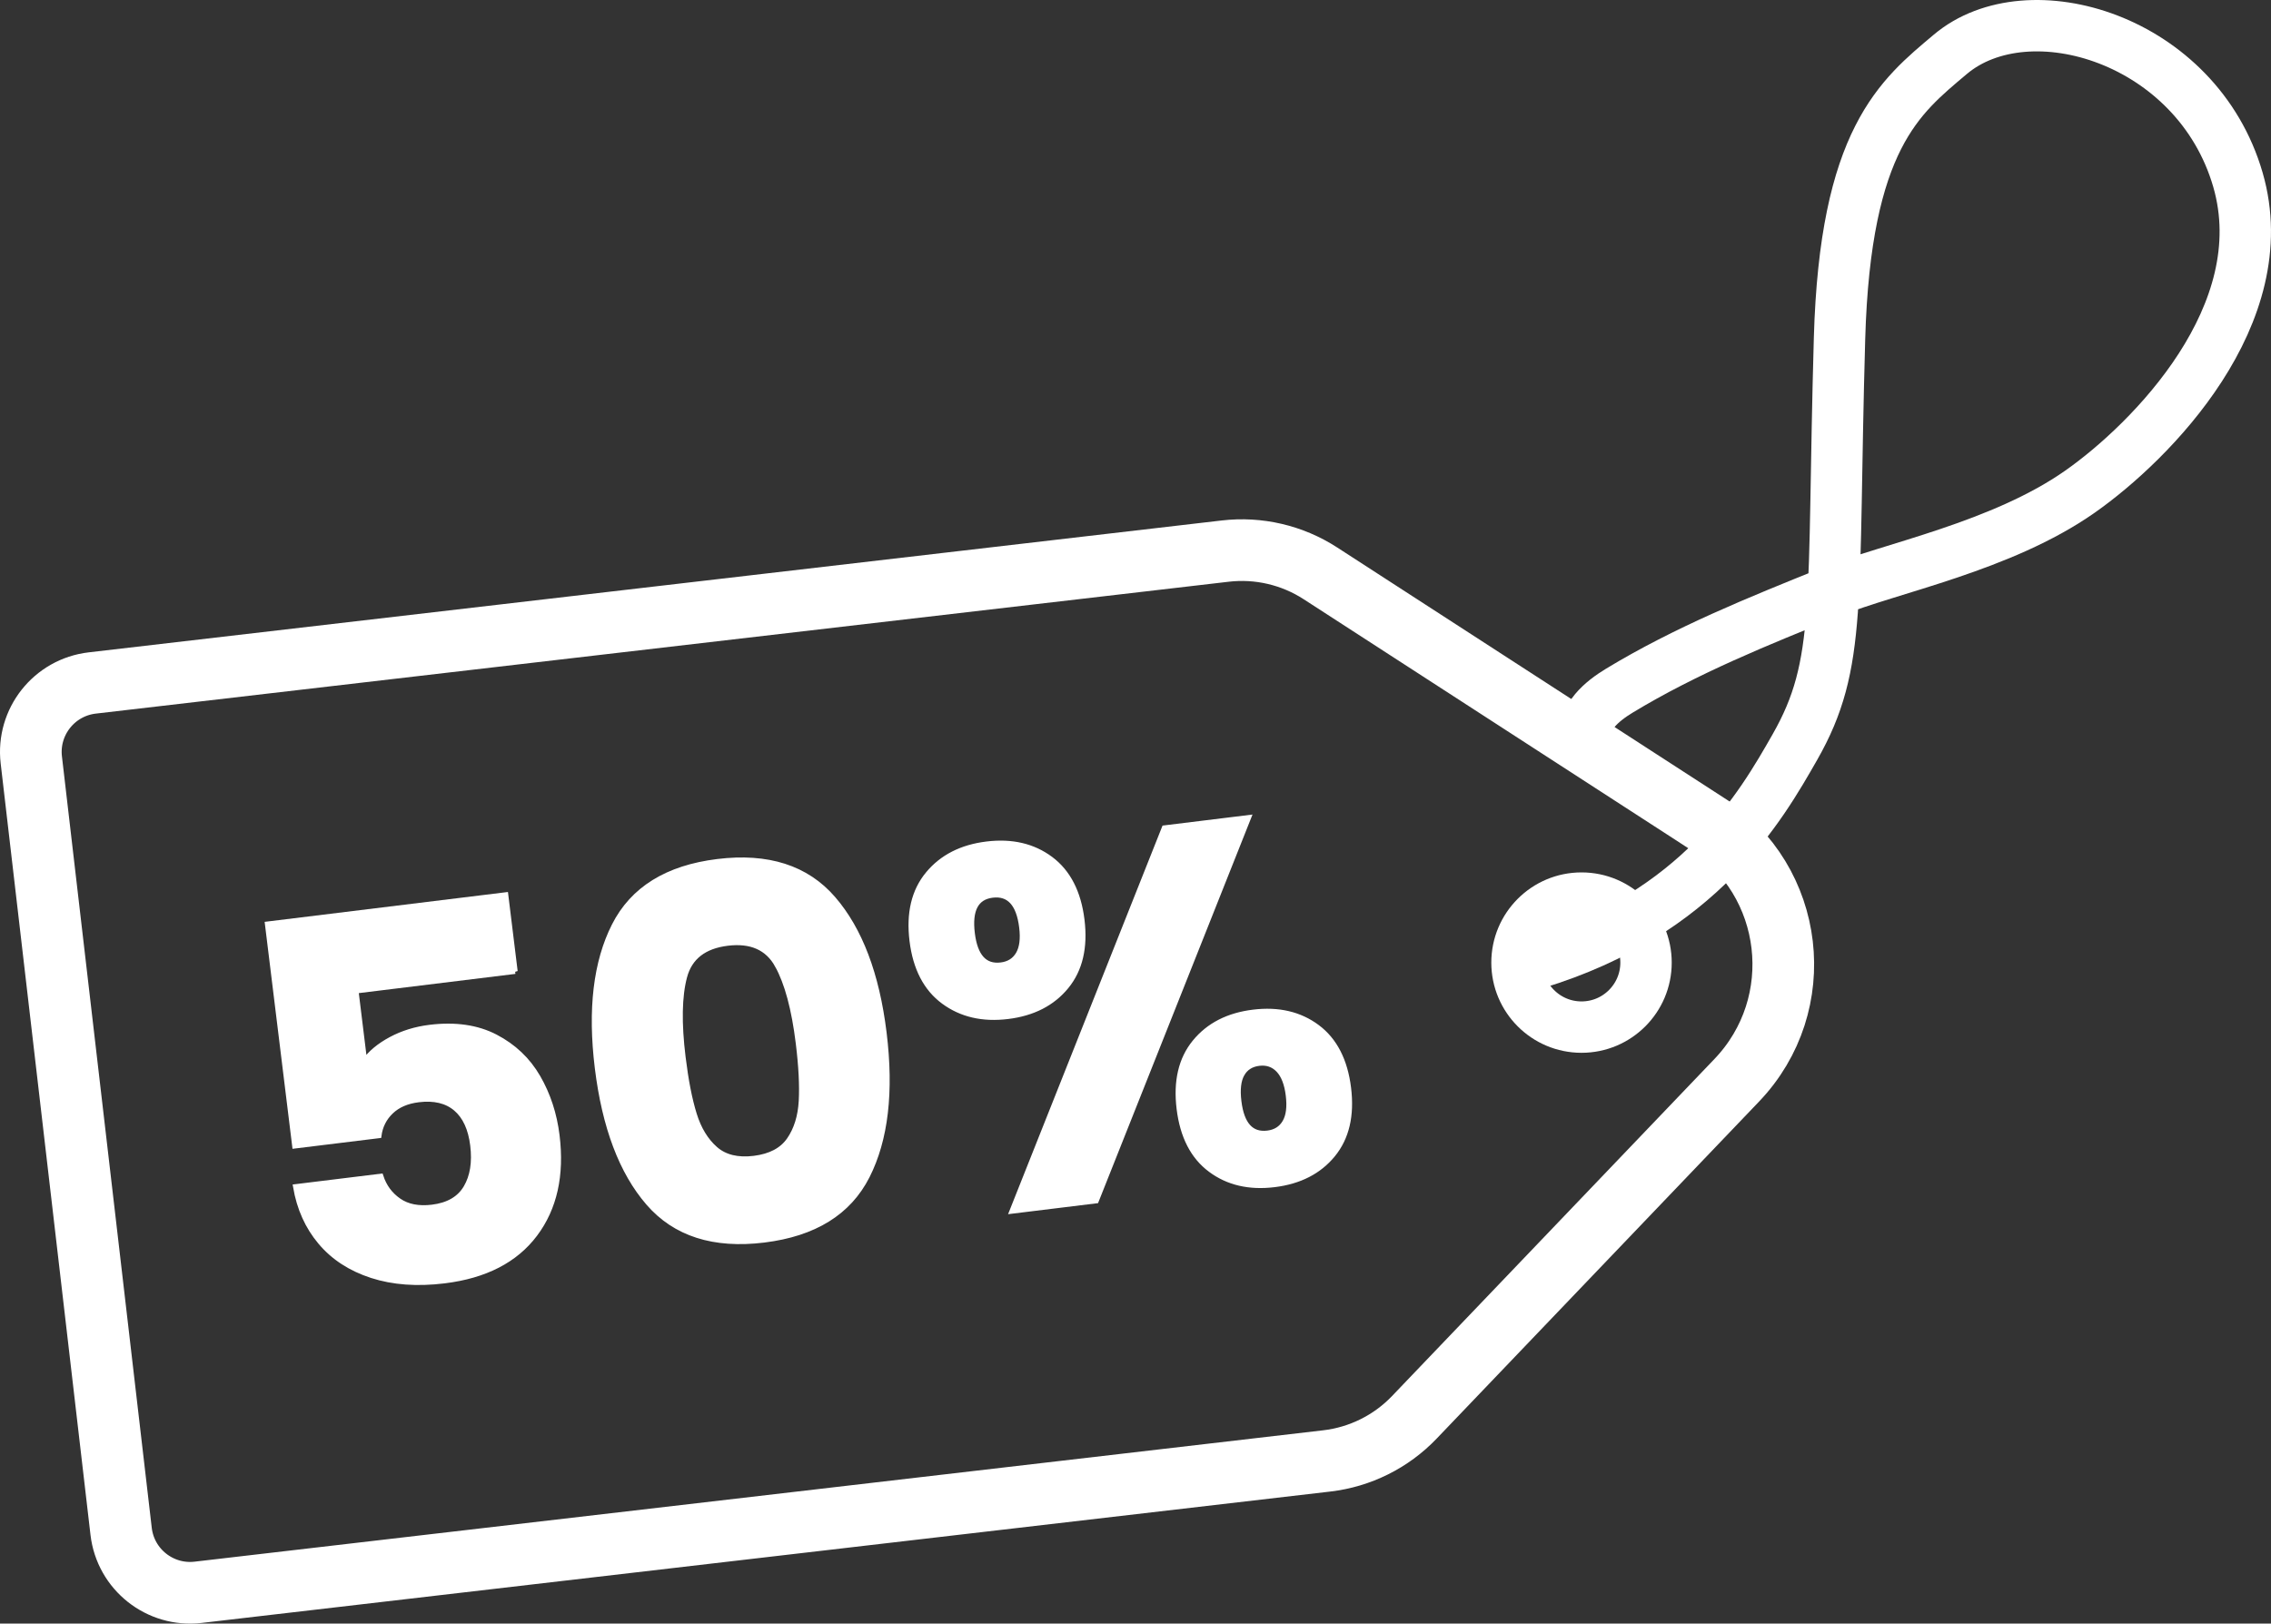
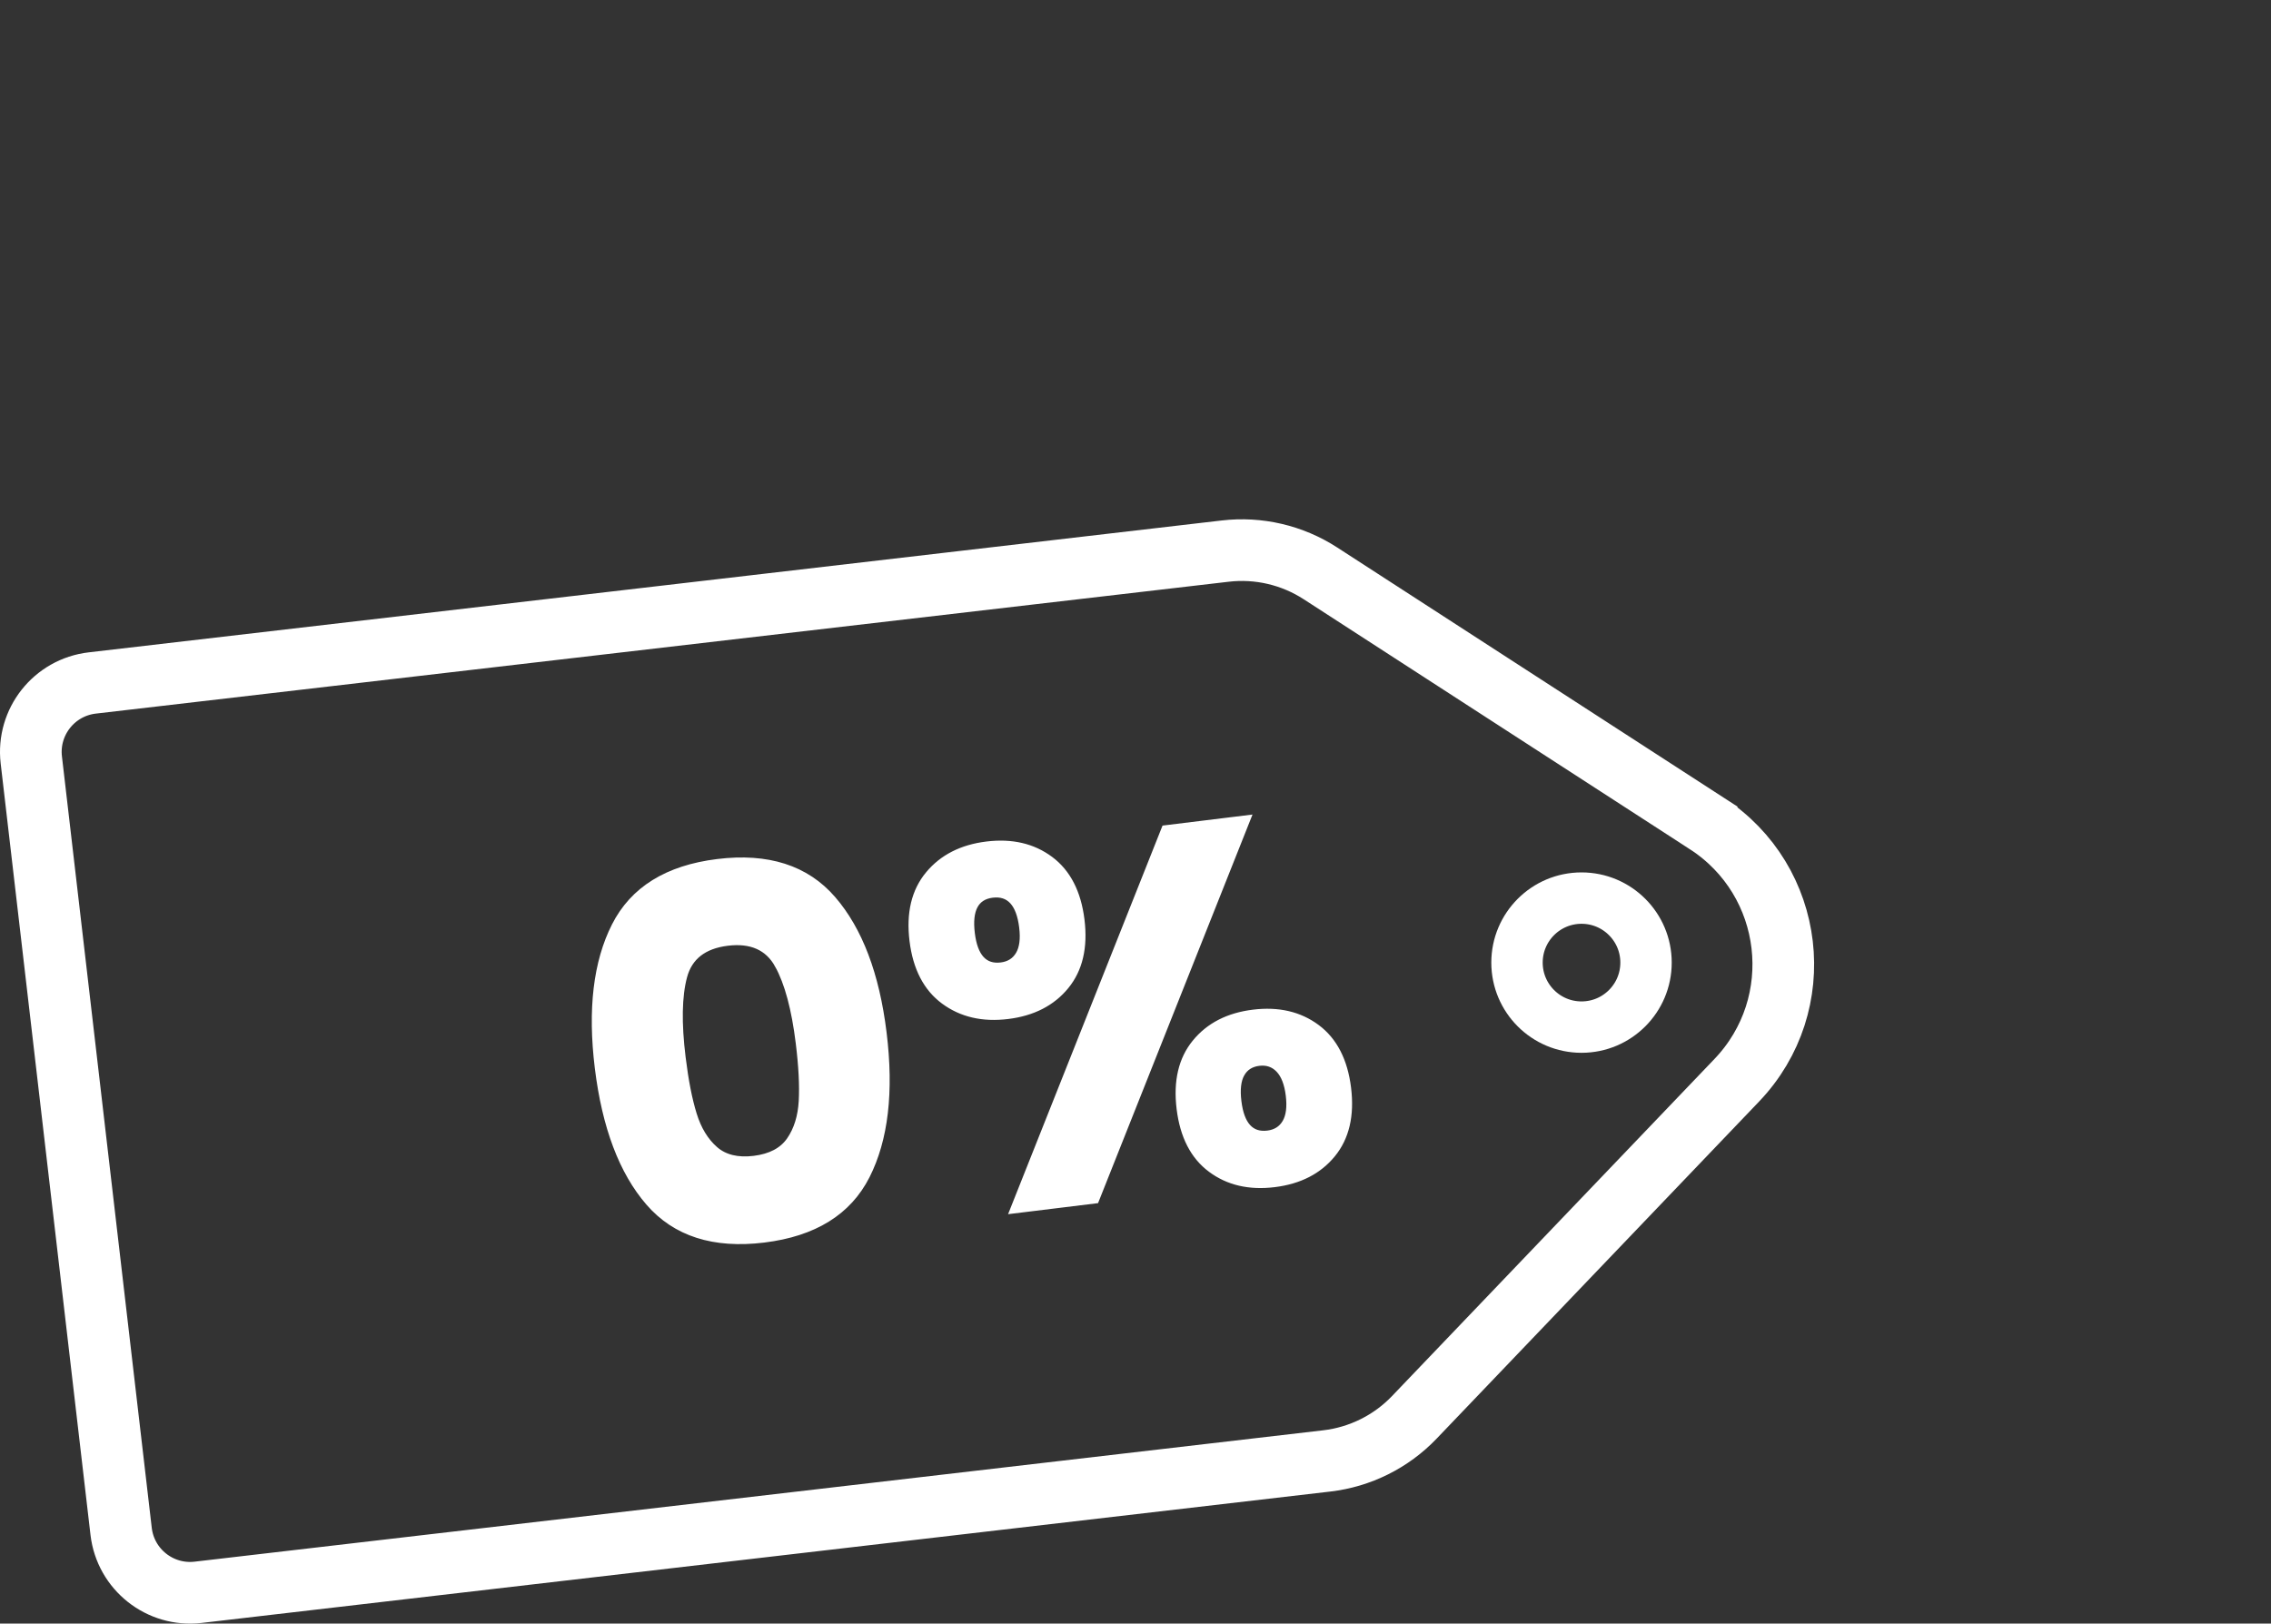
<svg xmlns="http://www.w3.org/2000/svg" id="Layer_2" data-name="Layer 2" viewBox="0 0 441.912 315.976">
  <rect x="0" y="0" width="441.912" height="315.976" fill="#333333" stroke="none" />
  <defs>
    <style>      .cls-1 {        stroke-width: 10px;      }      .cls-1, .cls-2 {        fill: none;        stroke-miterlimit: 10;      }      .cls-1, .cls-2, .cls-3 {        stroke: #fff;      }      .cls-2 {        stroke-width: 12px;      }      .cls-3 {        fill: #fff;      }    </style>
  </defs>
  <g id="Layer_1-2" data-name="Layer 1">
    <g>
      <path class="cls-2" d="M332.091,160.235c17.209,11.141,20.025,35.195,5.855,50.01l-60.648,63.41-2.08,2.176c-4.522,4.729-10.554,7.732-17.054,8.488l-219.61,25.566c-7.414.863-14.123-4.447-14.986-11.861L6.092,147.904c-.863-7.414,4.447-14.123,11.861-14.986l220.462-25.665c6.484-.755,13.029.772,18.51,4.319l1.627,1.053,73.539,47.61Z" />
      <circle class="cls-1" cx="307.746" cy="187.337" r="12.554" />
-       <path class="cls-1" d="M308.675,143.493c-.712-3.877,3.034-7.019,6.43-9.077,12.954-7.851,27.099-13.554,41.172-19.22,11.648-4.69,33.197-8.796,48.473-19.518,13.868-9.735,38.325-34.479,30.73-60.691-7.957-27.462-40.754-37.228-55.965-24.418-9.794,8.248-20.458,16.472-21.563,55.298-1.465,51.483.571,63.293-8.68,79.519-6.631,11.63-18.513,32.405-50.466,42.121" />
      <g>
-         <path class="cls-3" d="M100.232,189.038l-30.968,3.802,1.682,13.697c1.145-1.617,2.852-3.036,5.12-4.257,2.269-1.217,4.791-1.998,7.571-2.339,4.962-.609,9.22.01,12.771,1.856,3.552,1.85,6.307,4.465,8.269,7.853,1.96,3.386,3.196,7.164,3.709,11.332.95,7.742-.479,14.147-4.291,19.216-3.811,5.068-9.686,8.091-17.626,9.065-5.295.65-10.005.306-14.132-1.035-4.129-1.34-7.449-3.501-9.965-6.484-2.517-2.981-4.132-6.577-4.851-10.788l16.575-2.036c.649,2.003,1.816,3.59,3.506,4.759,1.688,1.17,3.855,1.592,6.503,1.267,3.109-.382,5.304-1.659,6.582-3.831s1.715-4.911,1.309-8.221c-.397-3.241-1.497-5.625-3.296-7.151-1.8-1.524-4.222-2.101-7.265-1.727-2.251.276-4.037,1.049-5.357,2.319-1.322,1.271-2.105,2.827-2.349,4.672l-16.377,2.011-5.301-43.176,46.352-5.691,1.828,14.888Z" />
        <path class="cls-3" d="M119.539,180.119c3.596-7.093,10.29-11.239,20.084-12.441,9.792-1.202,17.29,1.201,22.496,7.213,5.204,6.01,8.506,14.707,9.903,26.087,1.414,11.514.322,20.816-3.273,27.907-3.597,7.091-10.292,11.238-20.084,12.44-9.793,1.202-17.292-1.202-22.497-7.212-5.205-6.011-8.513-14.772-9.927-26.286-1.397-11.38-.299-20.618,3.298-27.708ZM151.269,187.86c-1.899-3.428-5.131-4.861-9.697-4.301-4.565.561-7.355,2.733-8.367,6.519-1.014,3.786-1.11,9.02-.289,15.702.552,4.5,1.272,8.19,2.165,11.068.891,2.881,2.258,5.13,4.104,6.751,1.844,1.621,4.354,2.235,7.531,1.846,3.176-.391,5.462-1.594,6.86-3.613,1.397-2.019,2.18-4.532,2.349-7.543.167-3.008-.024-6.763-.577-11.263-.82-6.683-2.182-11.738-4.078-15.166Z" />
        <path class="cls-3" d="M180.573,170.106c2.72-3.289,6.526-5.235,11.423-5.836,4.896-.602,9.046.367,12.448,2.905,3.399,2.538,5.431,6.486,6.089,11.846.657,5.359-.358,9.684-3.043,12.968-2.687,3.286-6.479,5.229-11.375,5.83-4.896.601-9.061-.364-12.496-2.899-3.434-2.533-5.48-6.48-6.139-11.84-.657-5.359.373-9.685,3.093-12.974ZM189.193,181.641c.552,4.501,2.417,6.556,5.593,6.165,1.521-.187,2.644-.895,3.366-2.126.721-1.23.944-2.971.668-5.221-.561-4.565-2.463-6.649-5.704-6.252-3.176.39-4.484,2.868-3.923,7.434ZM242.949,159.121l-29.634,74.568-16.377,2.011,29.634-74.568,16.377-2.011ZM232.498,202.821c2.684-3.284,6.475-5.229,11.374-5.83,4.895-.602,9.044.368,12.447,2.905,3.398,2.539,5.43,6.486,6.088,11.846s-.357,9.685-3.042,12.968c-2.688,3.287-6.479,5.229-11.374,5.83-4.899.602-9.048-.365-12.446-2.905-3.403-2.536-5.432-6.487-6.089-11.847-.658-5.359.354-9.681,3.042-12.967ZM241.675,209.049c-.689,1.229-.892,2.998-.607,5.313.553,4.501,2.417,6.556,5.594,6.165,1.521-.187,2.644-.895,3.366-2.126.721-1.23.943-2.971.668-5.221-.276-2.248-.916-3.9-1.918-4.953-1.002-1.051-2.266-1.485-3.786-1.299-1.523.188-2.629.896-3.316,2.12Z" />
      </g>
    </g>
  </g>
</svg>